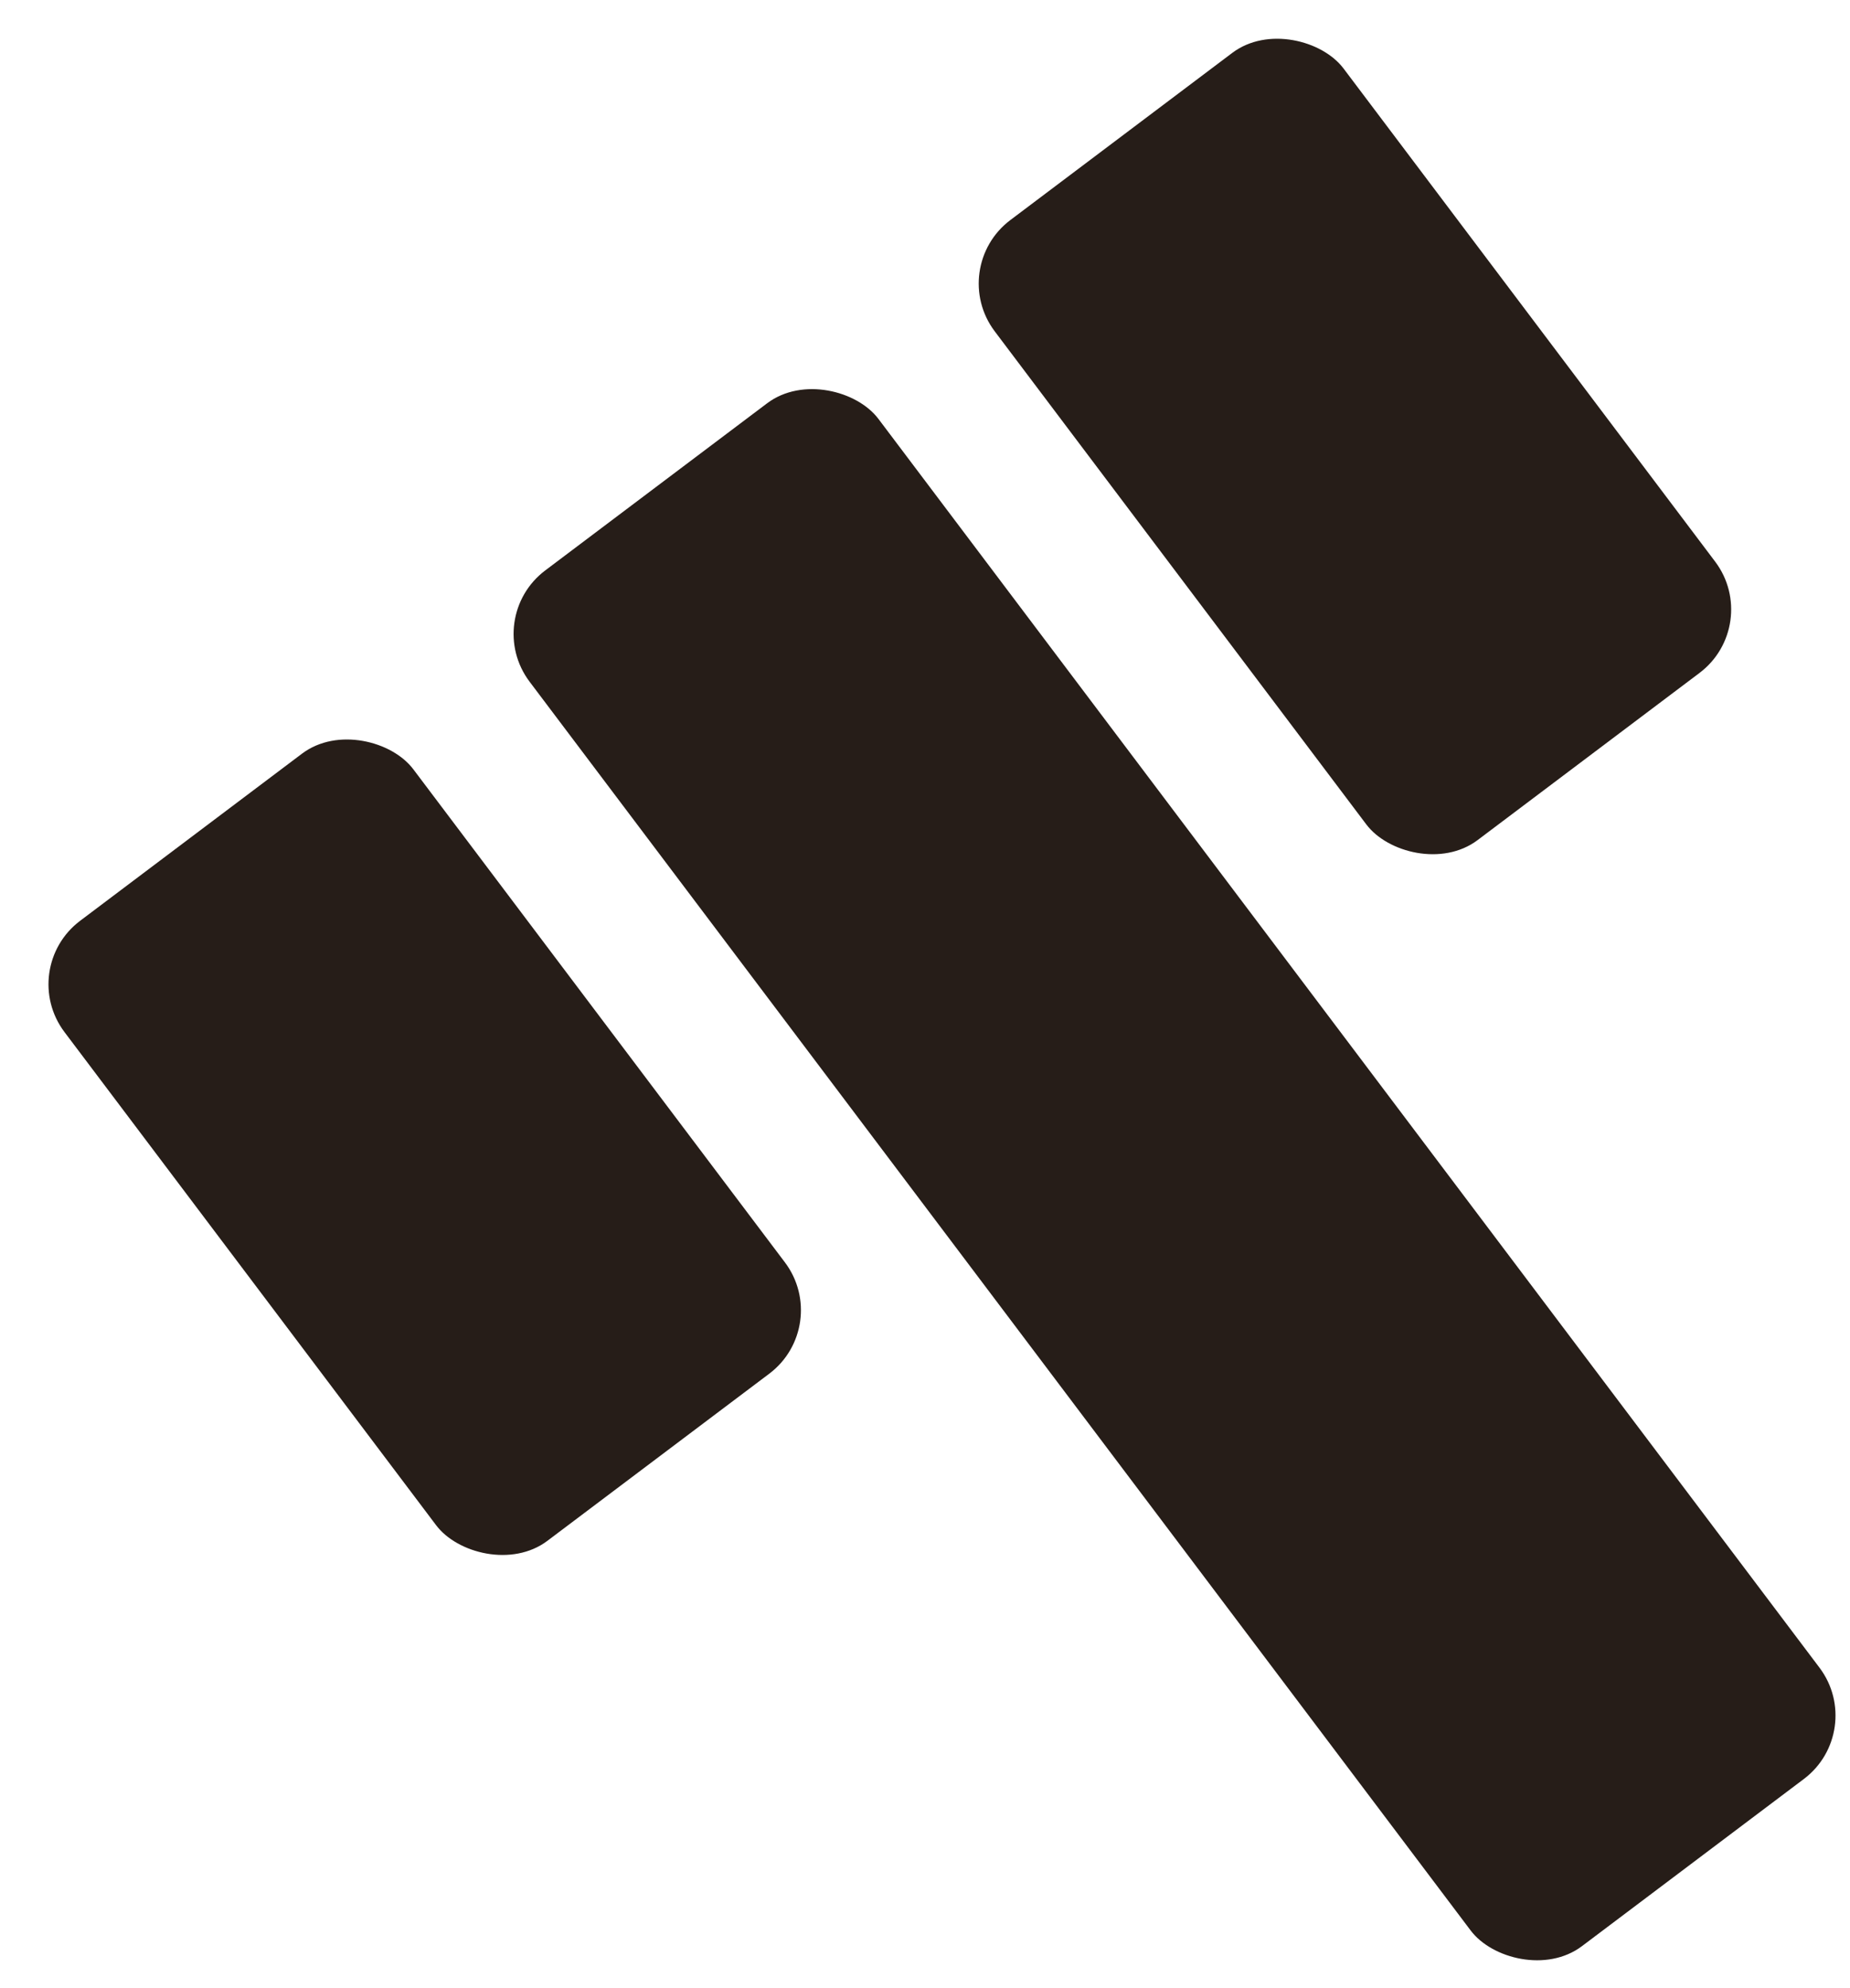
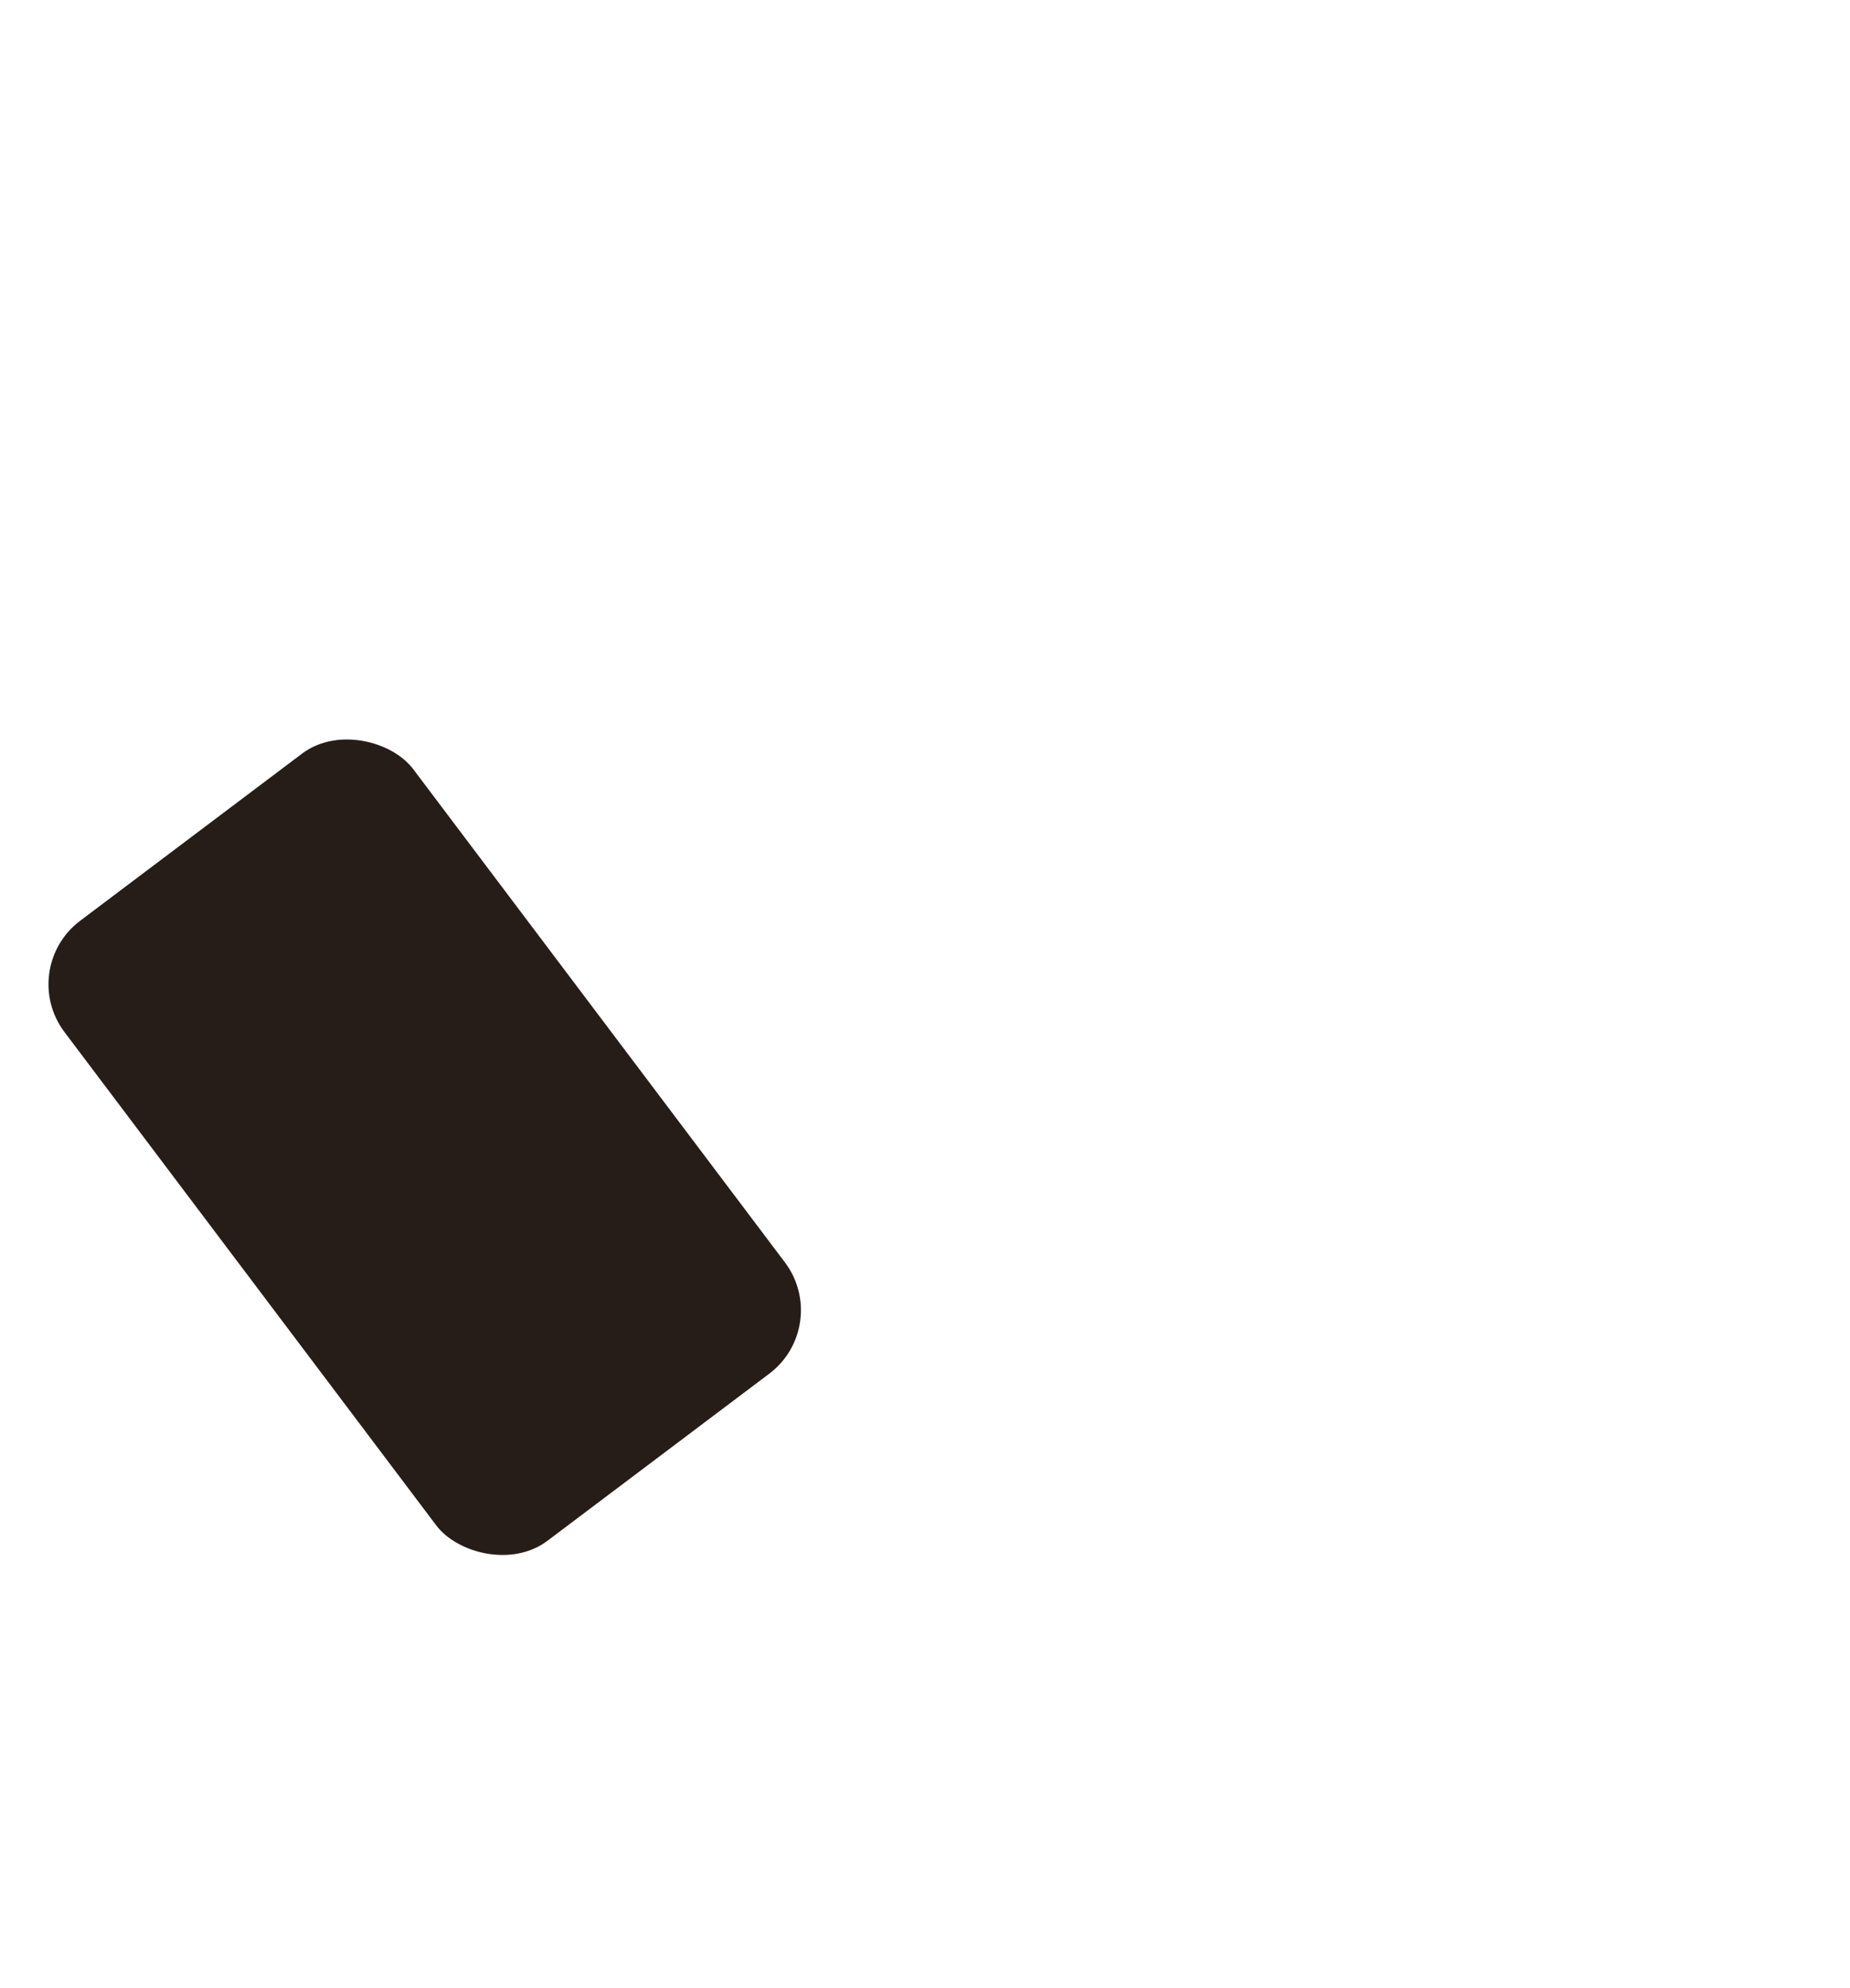
<svg xmlns="http://www.w3.org/2000/svg" width="69.851" height="75.078" viewBox="0 0 69.851 75.078">
  <g transform="matrix(0.799, -0.602, 0.602, 0.799, -1601.502, -182.988)">
-     <rect width="16.485" height="65.023" rx="3" transform="translate(1168.979 1139)" fill="#261d18" />
    <rect width="16.485" height="29.306" rx="3" transform="translate(1147 1139)" fill="#261d18" />
-     <rect width="16.485" height="29.306" rx="3" transform="translate(1190.959 1139)" fill="#261d18" />
  </g>
</svg>